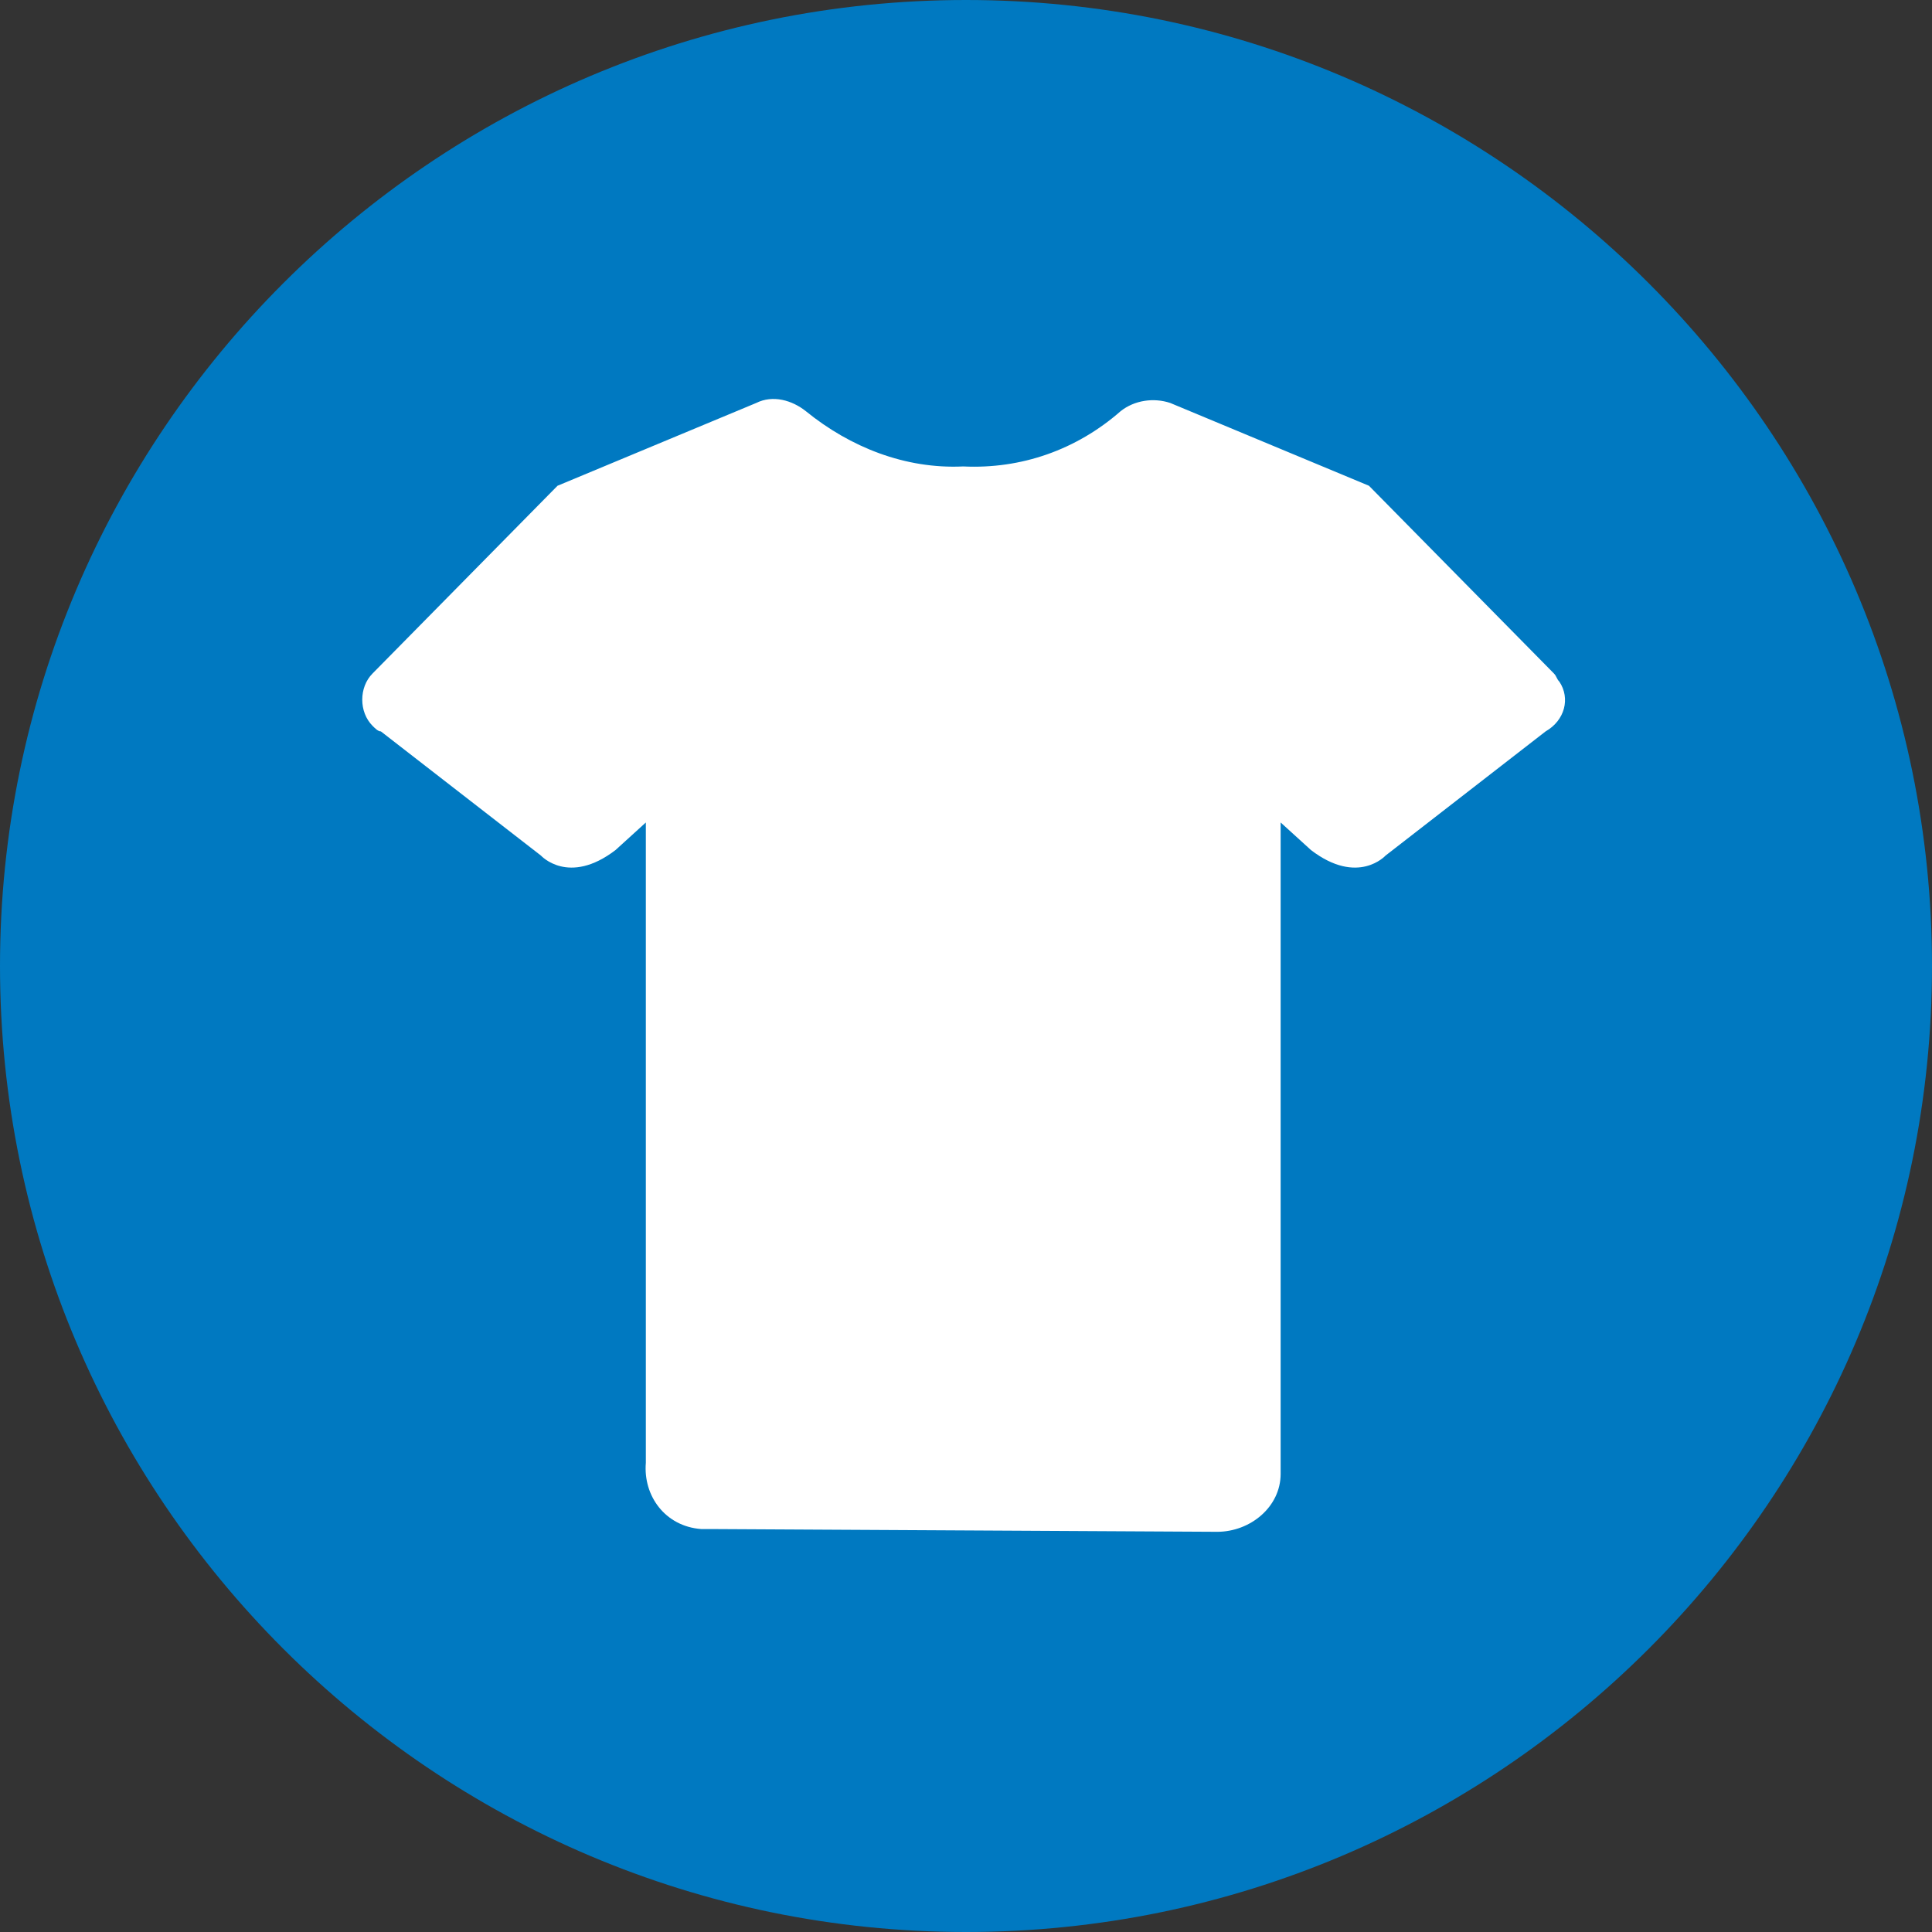
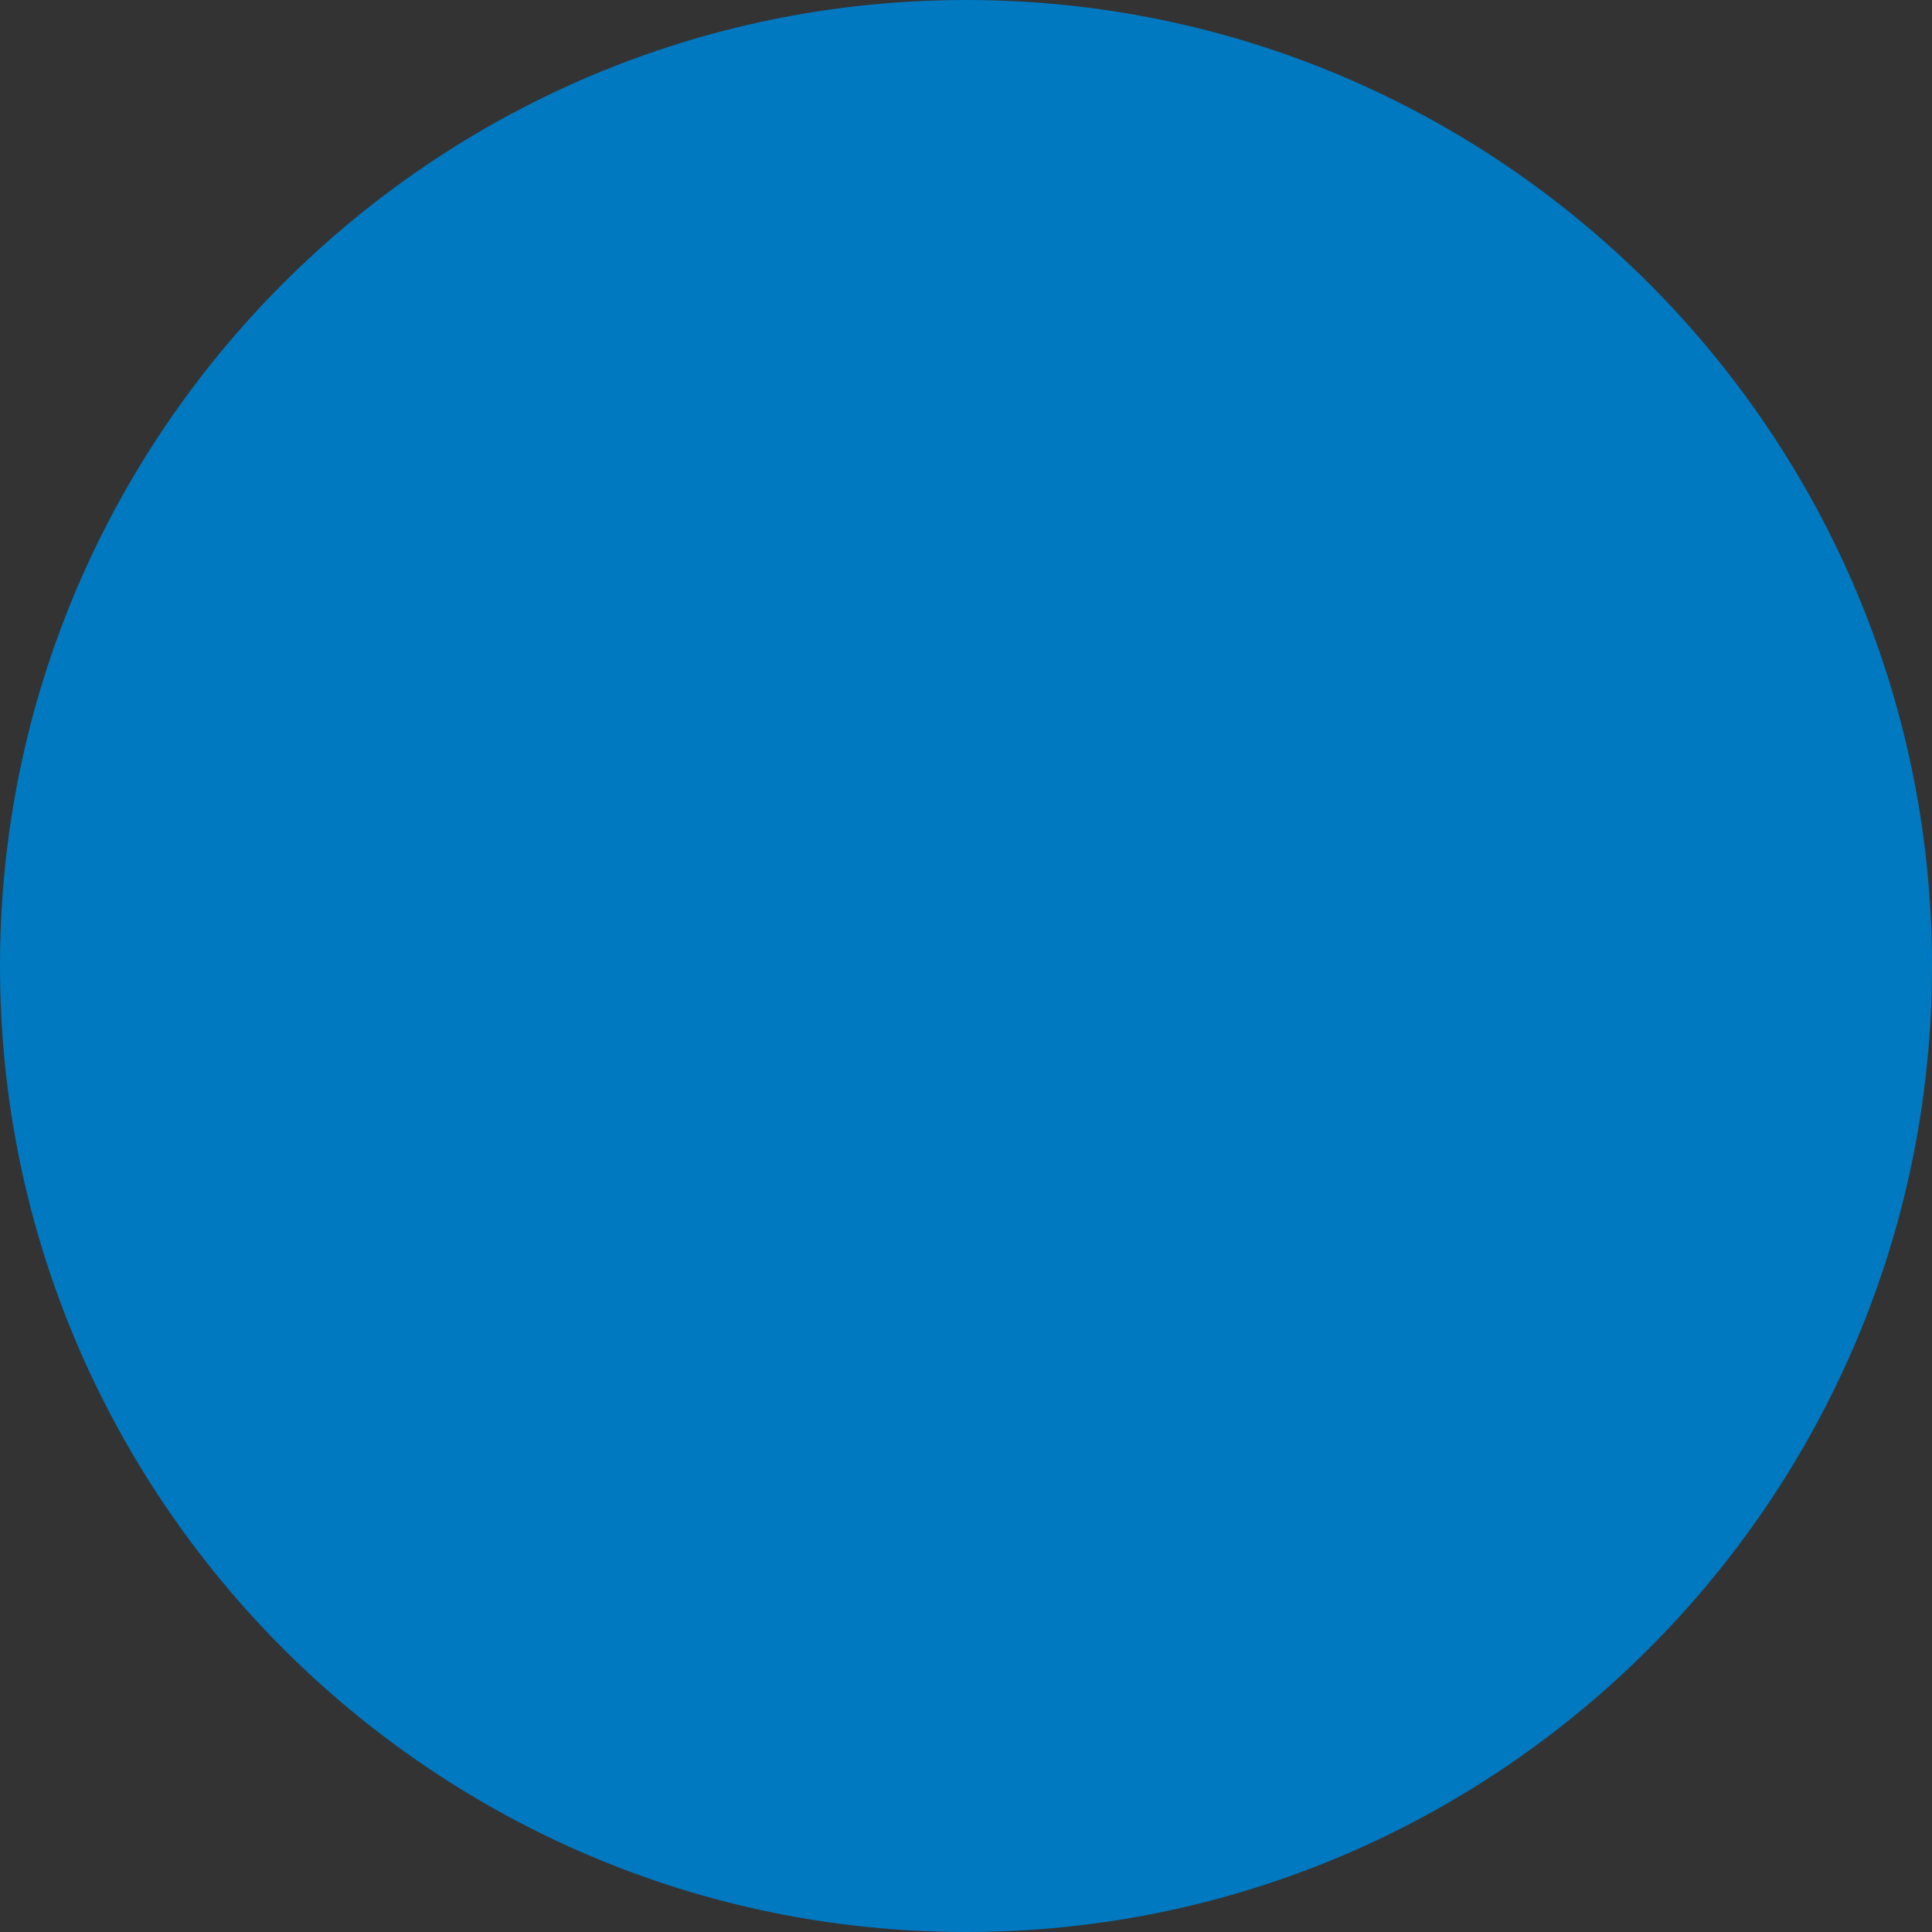
<svg xmlns="http://www.w3.org/2000/svg" version="1.1" id="Layer_1" x="0px" y="0px" viewBox="0 0 70 70" style="enable-background:new 0 0 70 70;" xml:space="preserve">
  <rect x="0" y="0" width="70" height="70" fill="#333333" stroke="none" />
  <style type="text/css">
	.st0{fill:#0079C1;}
	.st1{fill:#FFFFFF;}
</style>
  <title>icon laundry</title>
  <path class="st0" d="M70,35c0,19.3-15.7,35-35,35S0,54.3,0,35S15.7,0,35,0S70,15.7,70,35" />
-   <path class="st1" d="M44.1,55.5c1.2,0,2.3-0.9,2.3-2.1c0-0.1,0-0.2,0-0.3V29.8l1.1,1c1.7,1.3,2.7,0.2,2.7,0.2l5.8-4.5  c0.7-0.4,0.9-1.2,0.5-1.8c-0.1-0.1-0.1-0.2-0.2-0.3l-6.7-6.8l-7.2-3c-0.6-0.2-1.3-0.1-1.8,0.3c-1.6,1.4-3.6,2.1-5.7,2l0,0  c-2.1,0.1-4.1-0.7-5.7-2c-0.5-0.4-1.2-0.6-1.8-0.3l-7.2,3l-6.7,6.8c-0.5,0.5-0.5,1.4,0,1.9c0.1,0.1,0.2,0.2,0.3,0.2l5.8,4.5  c0,0,1,1.1,2.7-0.2l1.1-1l0,23.2c-0.1,1.2,0.7,2.3,2,2.4c0.1,0,0.2,0,0.3,0L44.1,55.5z" />
</svg>